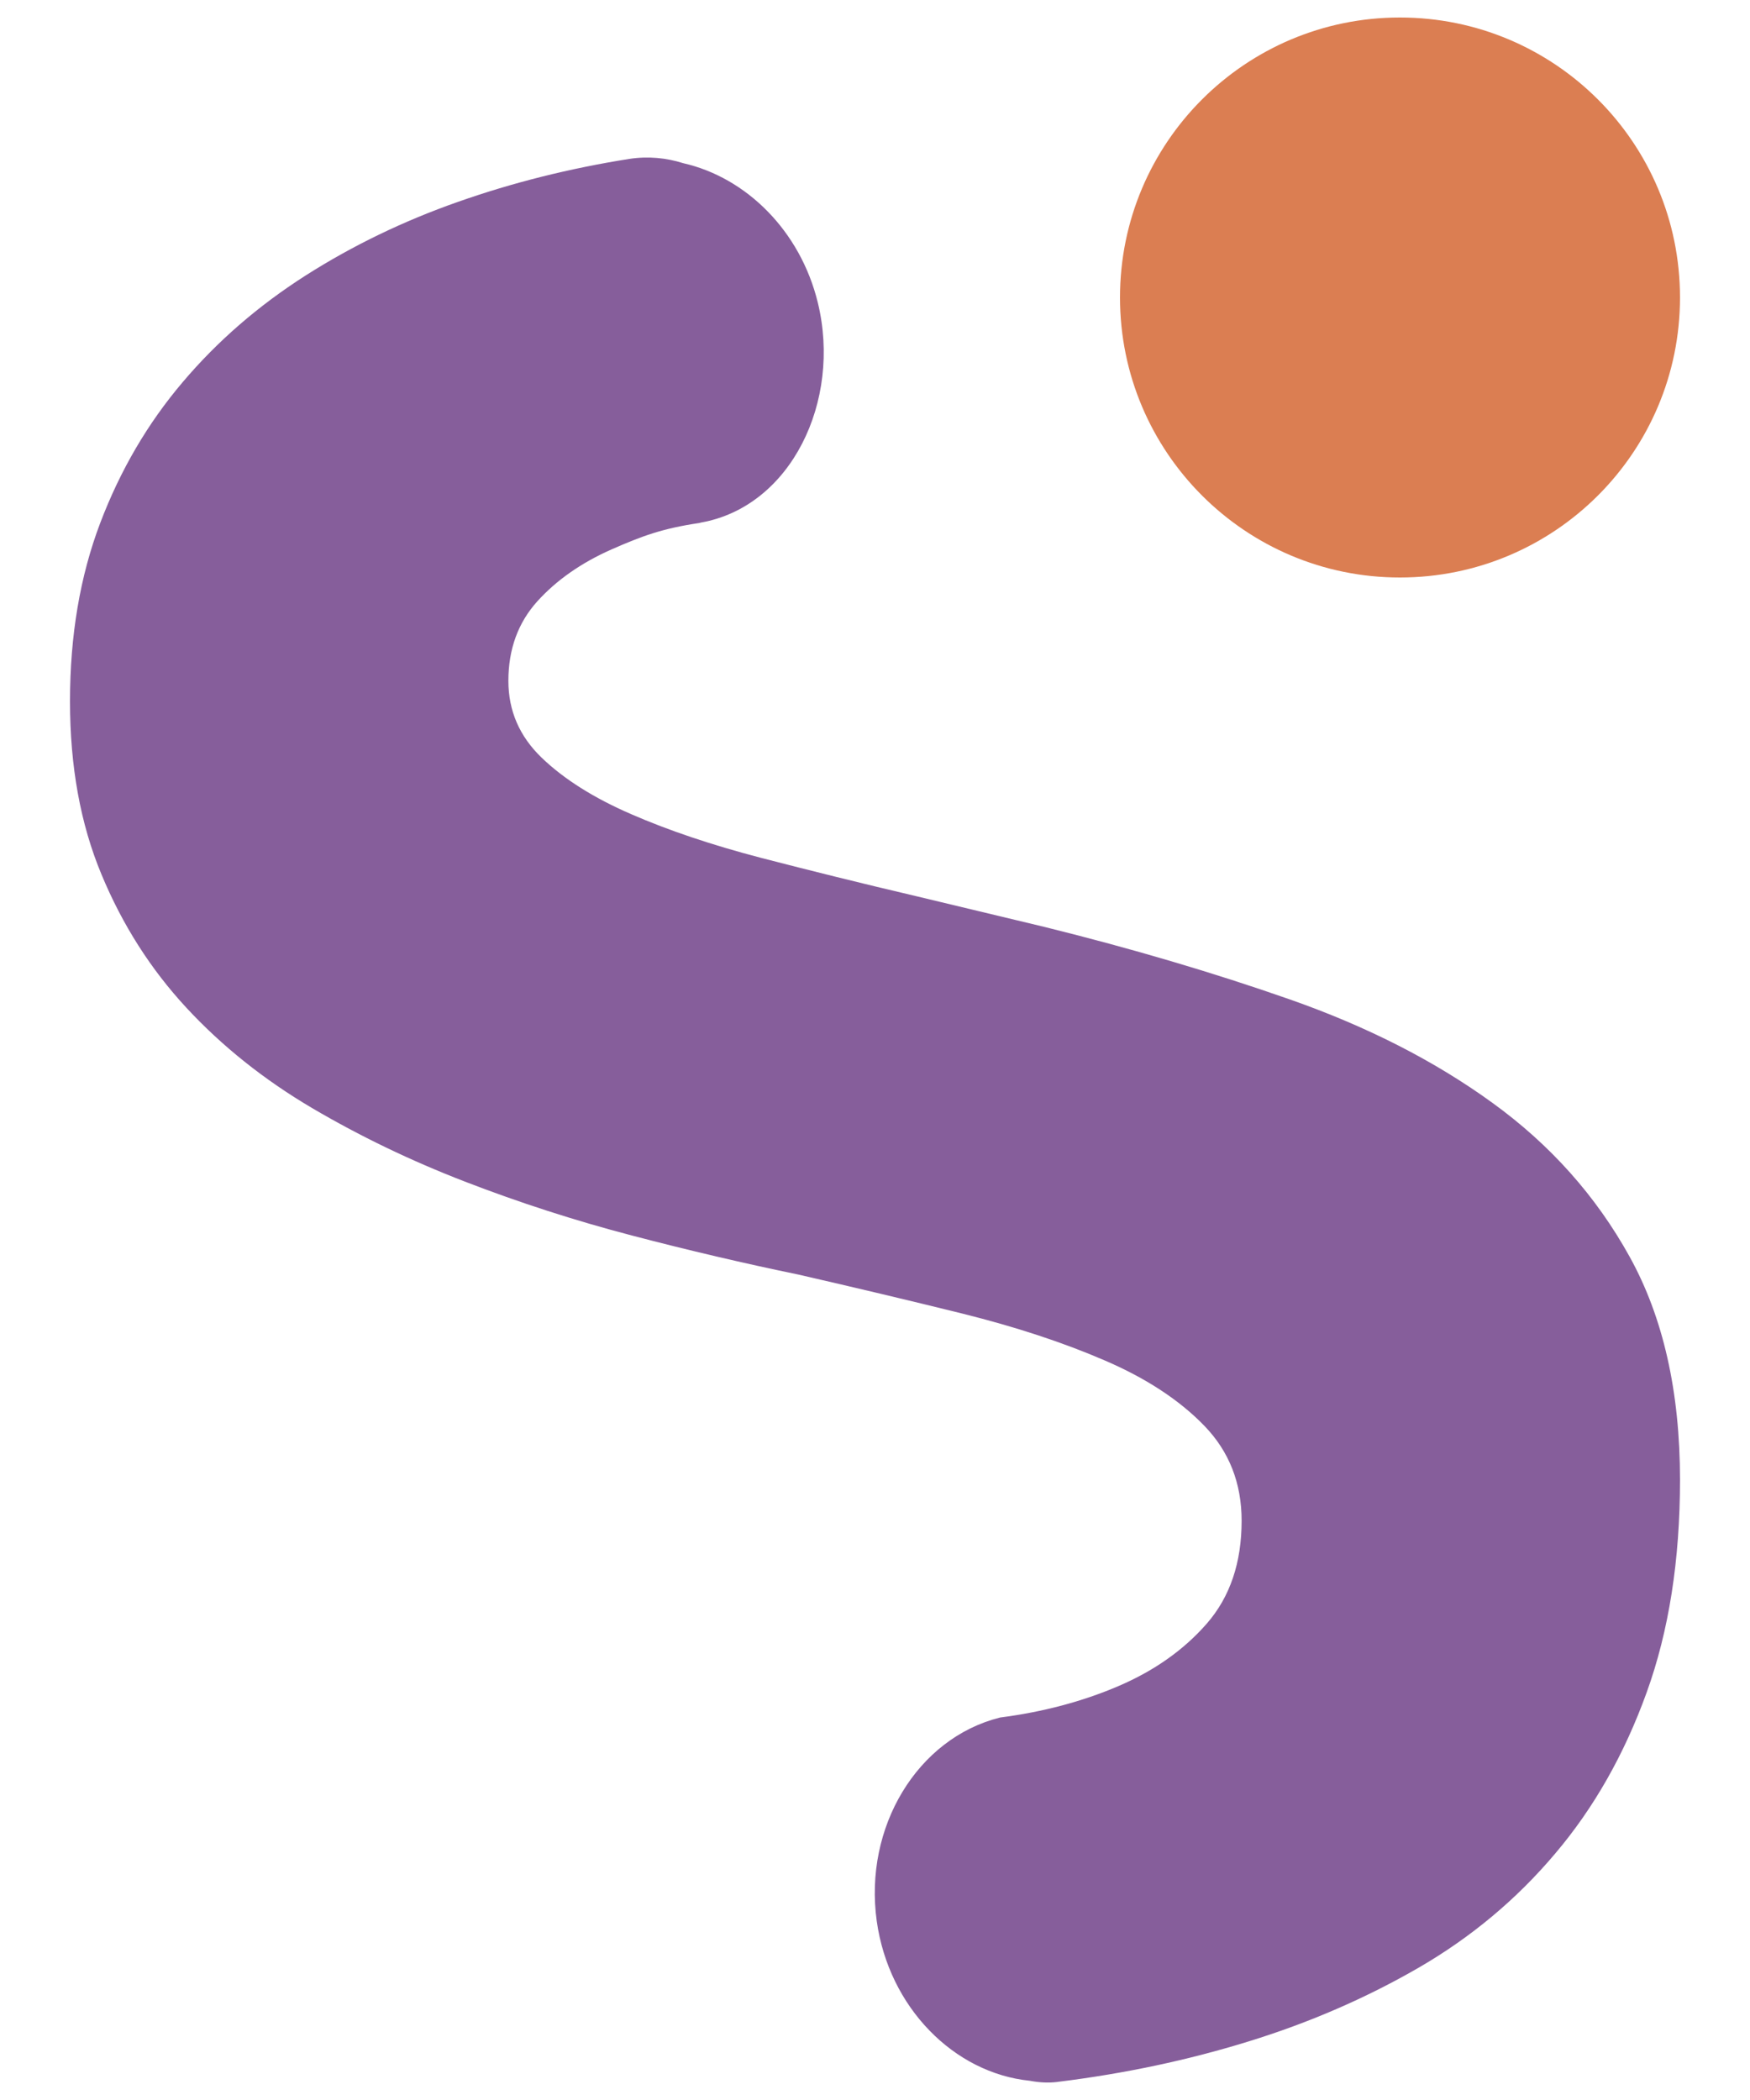
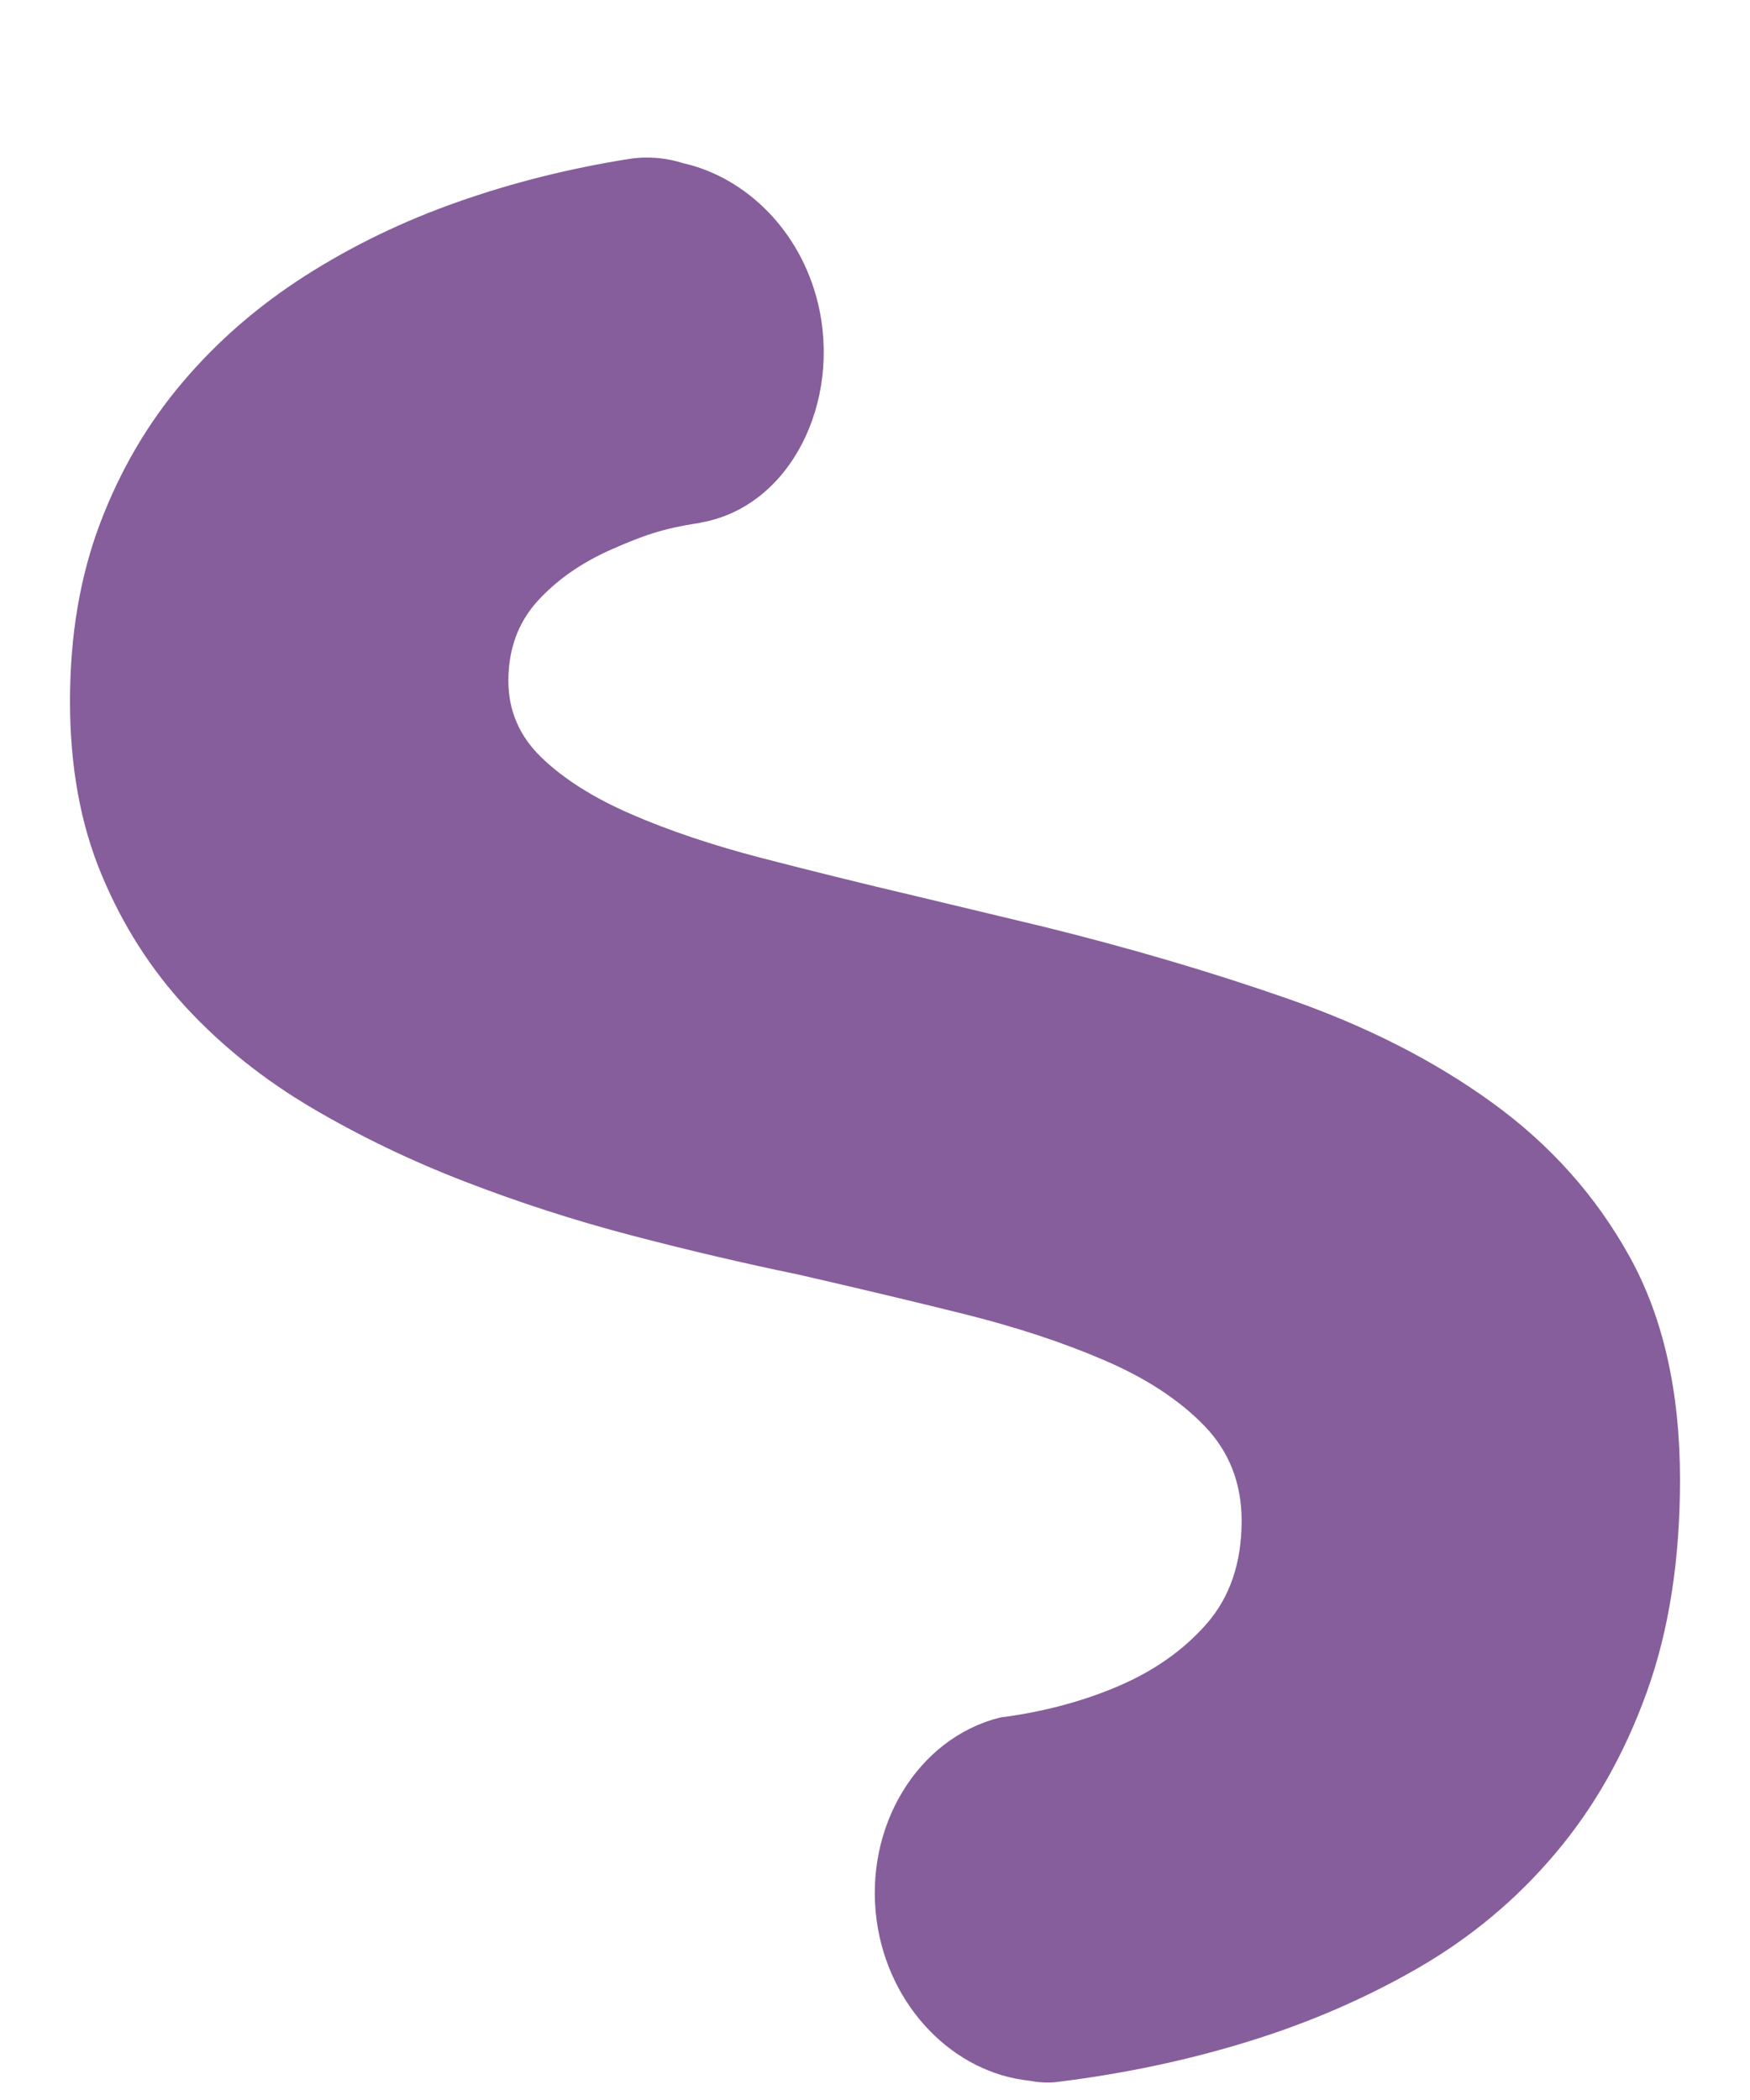
<svg xmlns="http://www.w3.org/2000/svg" width="20" height="24" viewBox="0 0 20 24" fill="none">
  <g id="Frame 3">
-     <path id="path202" d="M15.999 6.6C17.767 6.6 19.2 5.167 19.2 3.4C19.2 1.632 17.767 0.2 15.999 0.2C14.232 0.2 12.8 1.632 12.8 3.4C12.8 5.167 14.232 6.6 15.999 6.6Z" fill="#DB7E52" />
    <path id="path206" d="M18.624 14.362C18.24 13.668 17.717 13.082 17.055 12.603C16.393 12.123 15.622 11.731 14.744 11.423C13.865 11.115 12.932 10.84 11.943 10.595L10.475 10.243C9.851 10.097 9.258 9.949 8.697 9.804C8.135 9.657 7.641 9.491 7.214 9.305C6.787 9.12 6.446 8.905 6.191 8.66C5.937 8.416 5.81 8.123 5.81 7.781C5.81 7.419 5.921 7.116 6.141 6.872C6.362 6.628 6.645 6.431 6.991 6.278C7.336 6.127 7.566 6.04 7.993 5.977C7.999 5.975 8.005 5.973 8.011 5.972C9.039 5.79 9.62 4.586 9.347 3.461C9.147 2.637 8.527 2.028 7.808 1.865C7.616 1.804 7.407 1.783 7.192 1.816C6.51 1.924 5.858 2.087 5.234 2.307C4.61 2.526 4.029 2.807 3.492 3.149C2.955 3.492 2.486 3.897 2.089 4.366C1.69 4.835 1.375 5.372 1.145 5.978C0.915 6.584 0.8 7.263 0.8 8.015C0.8 8.758 0.919 9.417 1.16 9.994C1.399 10.57 1.723 11.078 2.131 11.518C2.539 11.958 3.017 12.339 3.564 12.662C4.111 12.984 4.694 13.265 5.313 13.504C5.932 13.743 6.568 13.949 7.221 14.12C7.874 14.291 8.507 14.439 9.122 14.566C9.764 14.713 10.391 14.862 11.001 15.013C11.61 15.165 12.152 15.343 12.628 15.549C13.102 15.753 13.482 16.003 13.765 16.296C14.048 16.589 14.19 16.951 14.19 17.38C14.19 17.86 14.057 18.25 13.794 18.553C13.53 18.856 13.191 19.095 12.779 19.271C12.367 19.447 11.917 19.566 11.428 19.629V19.629C11.428 19.629 11.428 19.629 11.426 19.63H11.425V19.63C10.484 19.867 9.87 20.881 10.02 21.956C10.159 22.944 10.904 23.692 11.768 23.78C11.869 23.799 11.974 23.807 12.082 23.794L12.095 23.792C12.848 23.699 13.573 23.546 14.268 23.331C14.965 23.116 15.612 22.835 16.213 22.488C16.812 22.141 17.333 21.706 17.774 21.183C18.216 20.662 18.564 20.048 18.818 19.345C19.073 18.641 19.2 17.83 19.2 16.912C19.2 15.905 19.008 15.055 18.624 14.362Z" fill="#865E9B" />
  </g>
</svg>